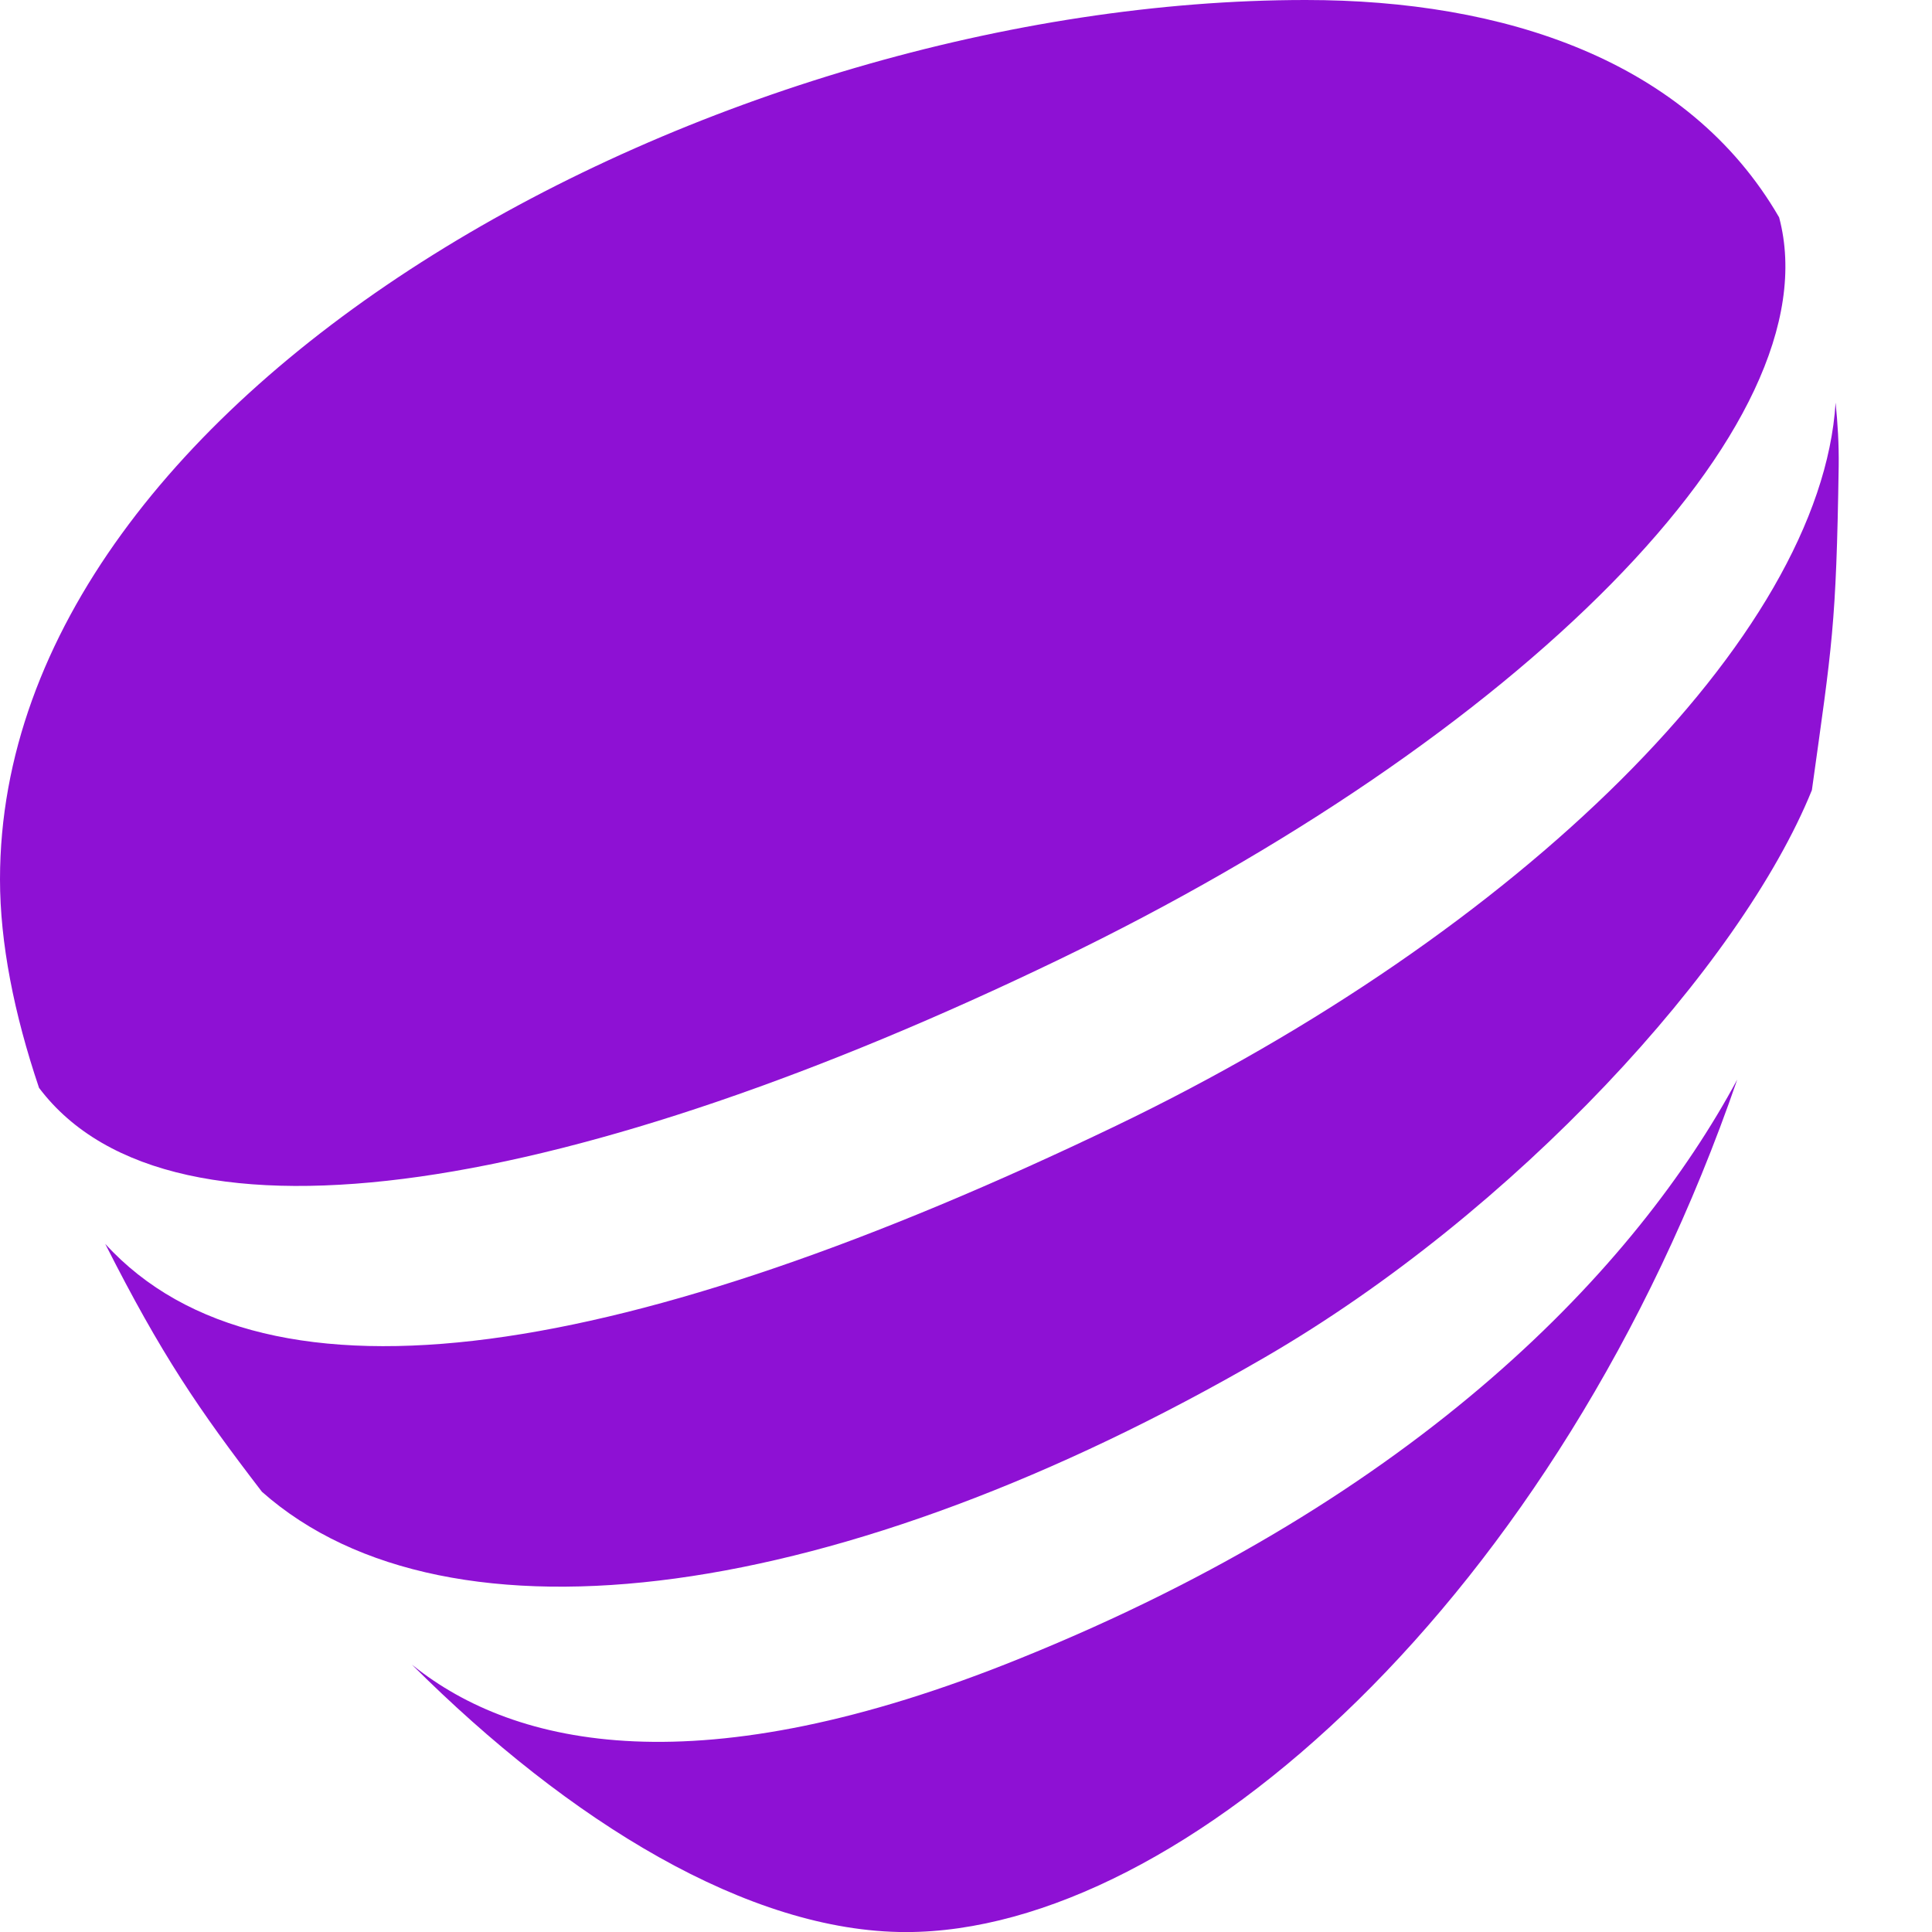
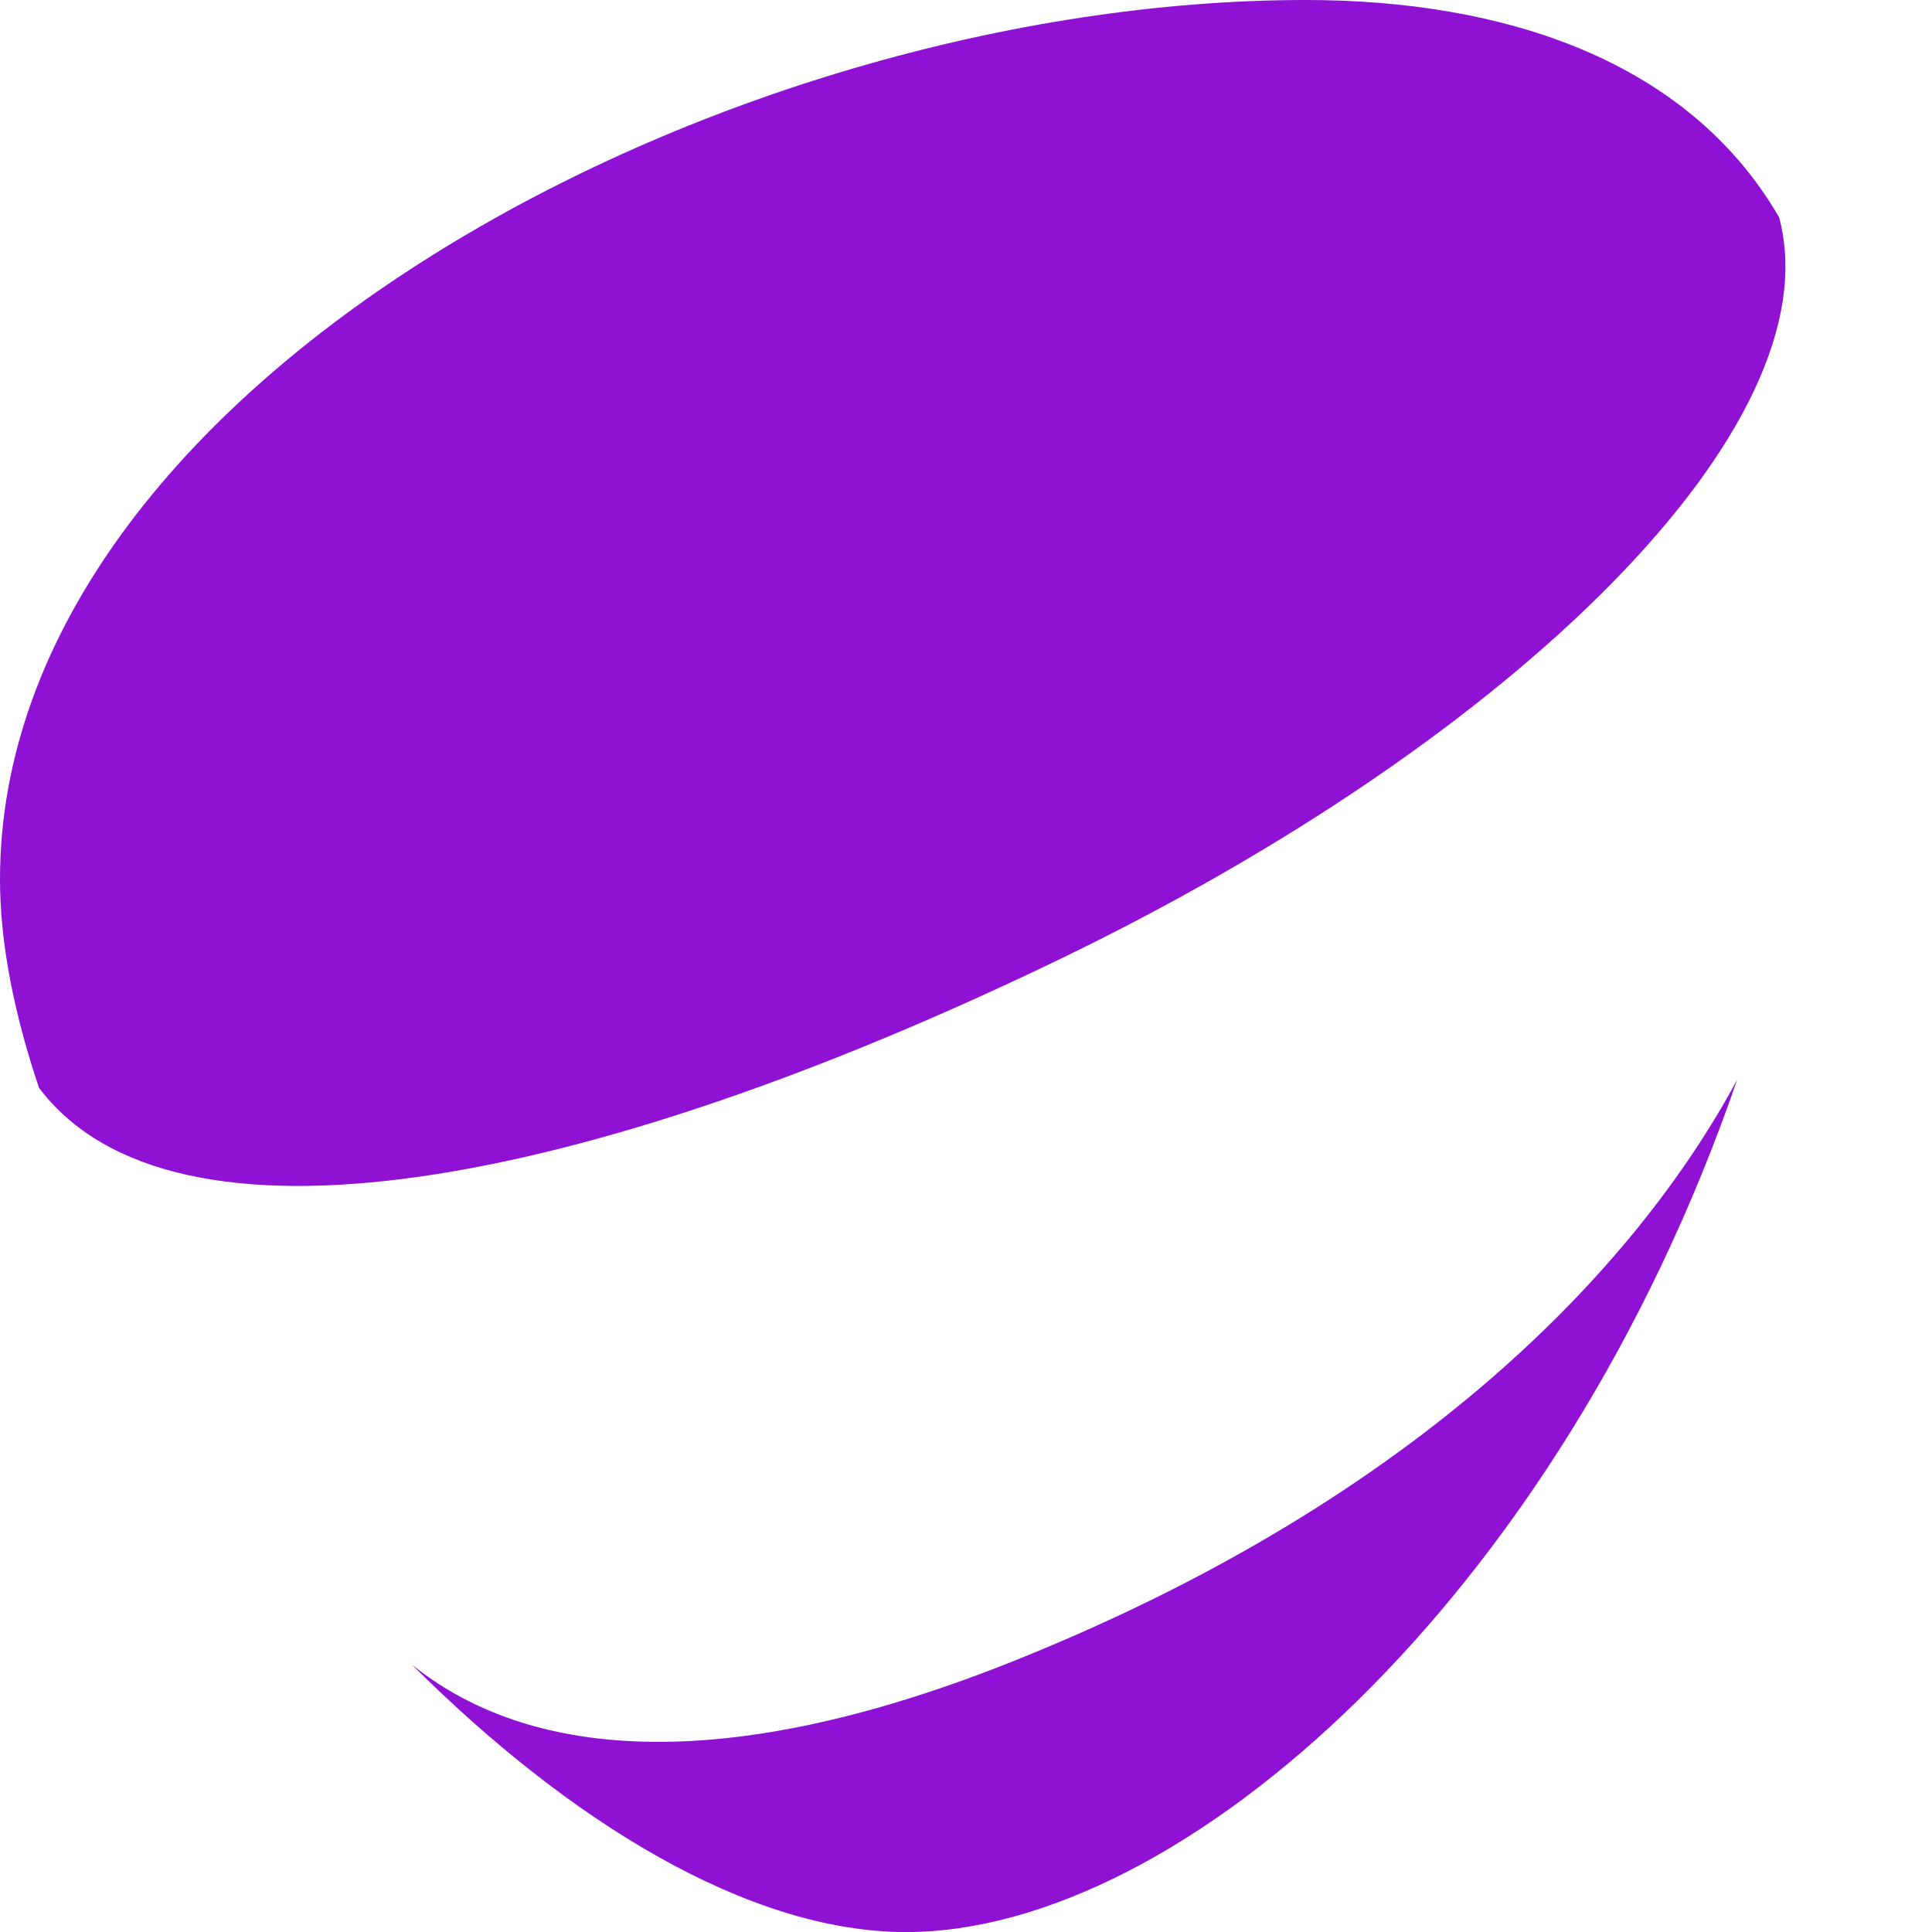
<svg xmlns="http://www.w3.org/2000/svg" viewBox="0 0 300 300">
-   <path fill="#8E11D4" d="M196.36 210.79c38.9-22.56 73.94-60.82 84.99-88.1 3.14-22.58 3.78-25.43 4.16-50.27.05-3.44-.16-6.74-.48-9.9-2.27 36.48-49.42 82.35-111.8 112.32-75.25 36.15-131.7 45.88-156.89 18.31 8.75 17.28 14.49 25.67 24.33 38.49 29.06 25.74 90.22 17.13 155.69-20.85z" />
  <path fill="#8E11D4" d="M164.46 148.99c70.98-34.24 120.42-82.95 111.8-115.24C262.11 9.31 233.47 0 202.76 0 111.73 0 0 60 0 136.55c0 9.84 2.17 20.84 6.06 32.37 20.76 27.55 84.24 15.84 158.4-19.93zM158.47 257.49c-49.92 20.24-78.49 13.79-94.28 1.17l-.23-.18c24.44 24.38 52.3 41.53 76.73 41.53 42.78 0 101.35-51.9 129.07-132.38-15.62 29.05-49.14 64.74-111.29 89.86z" />
</svg>